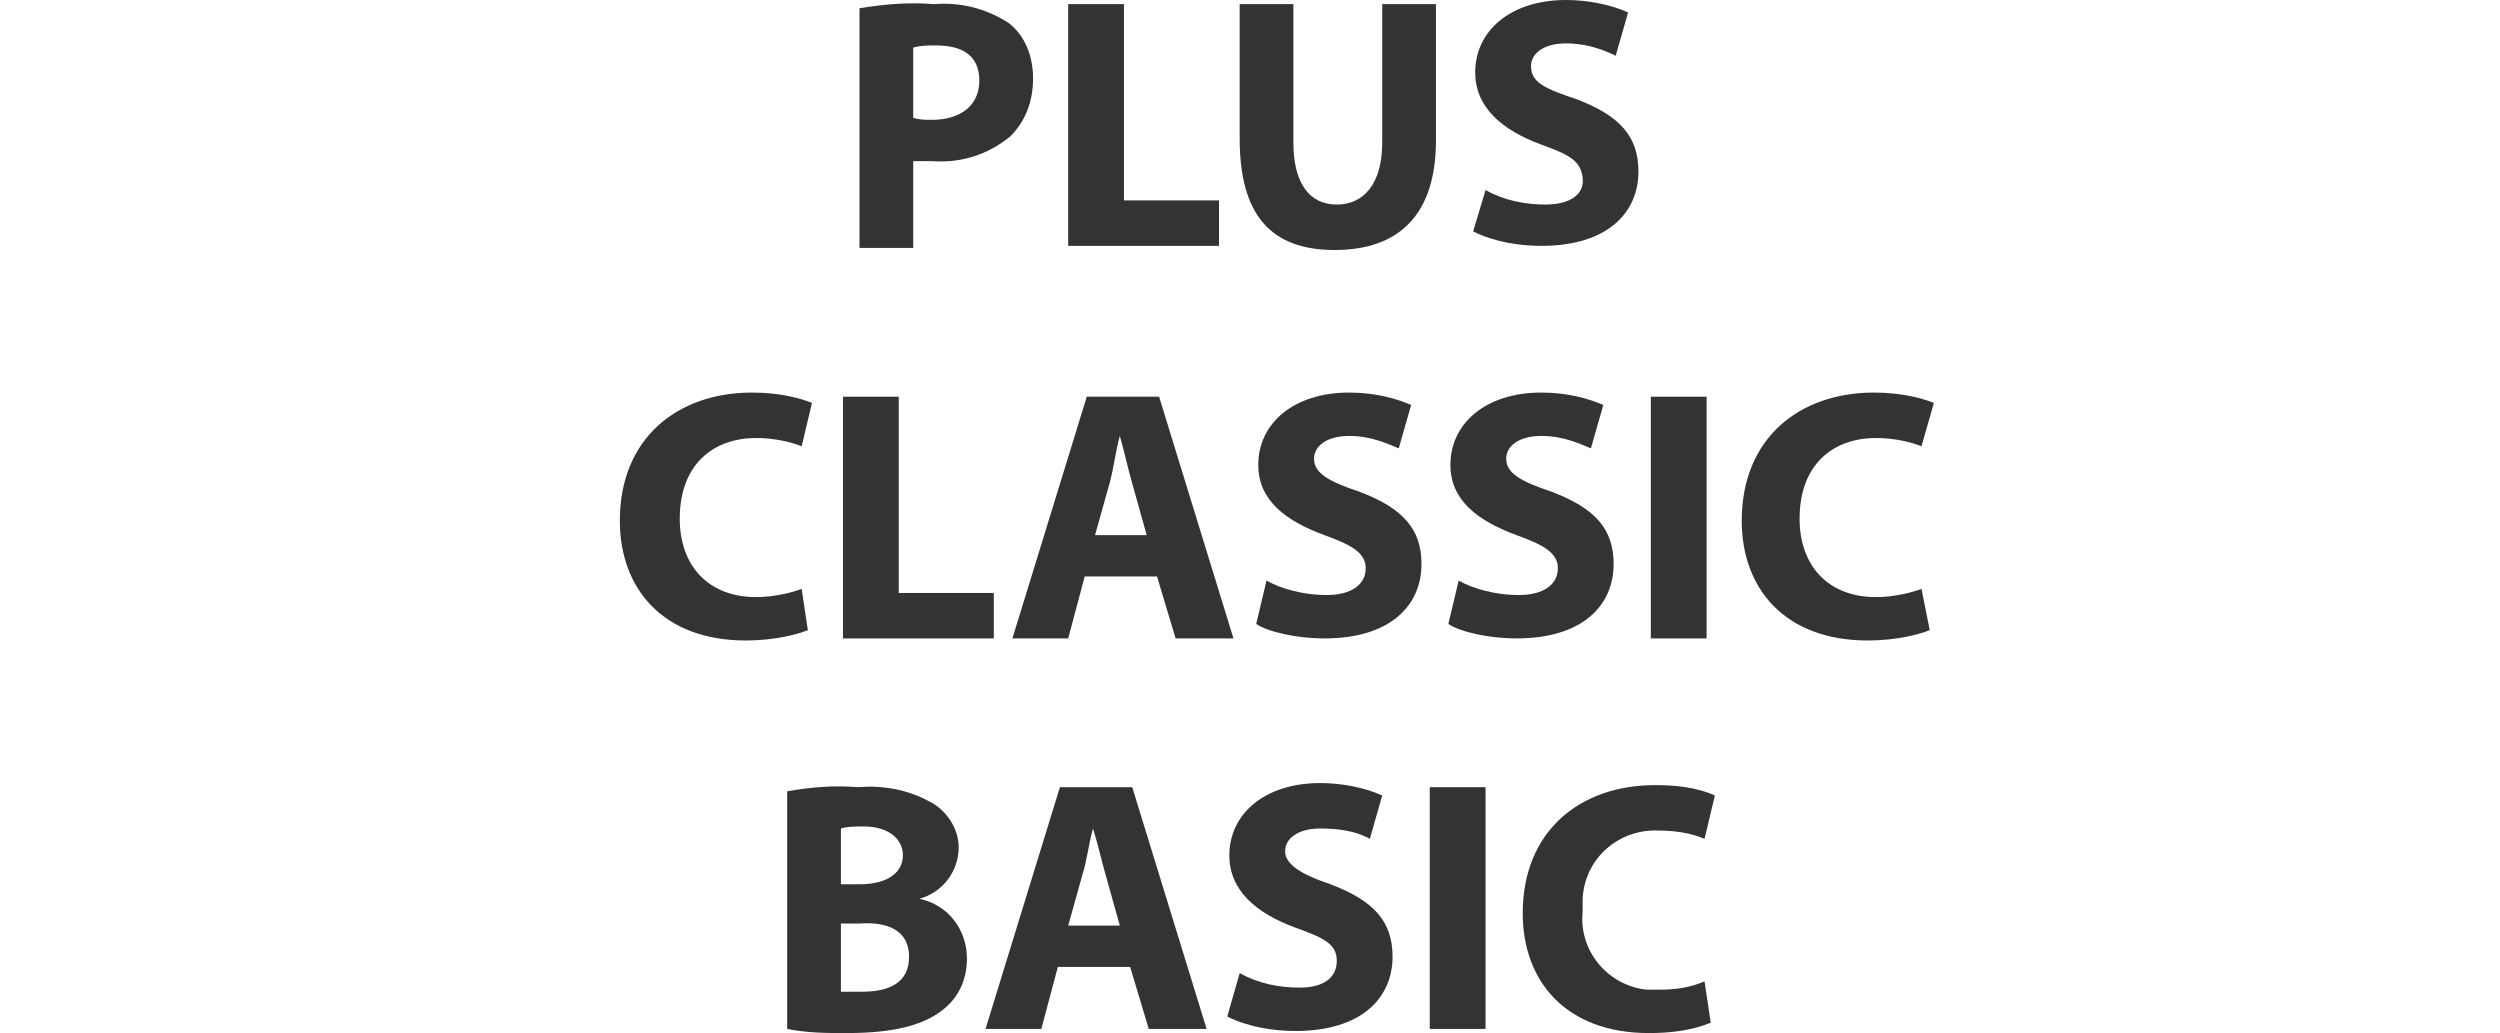
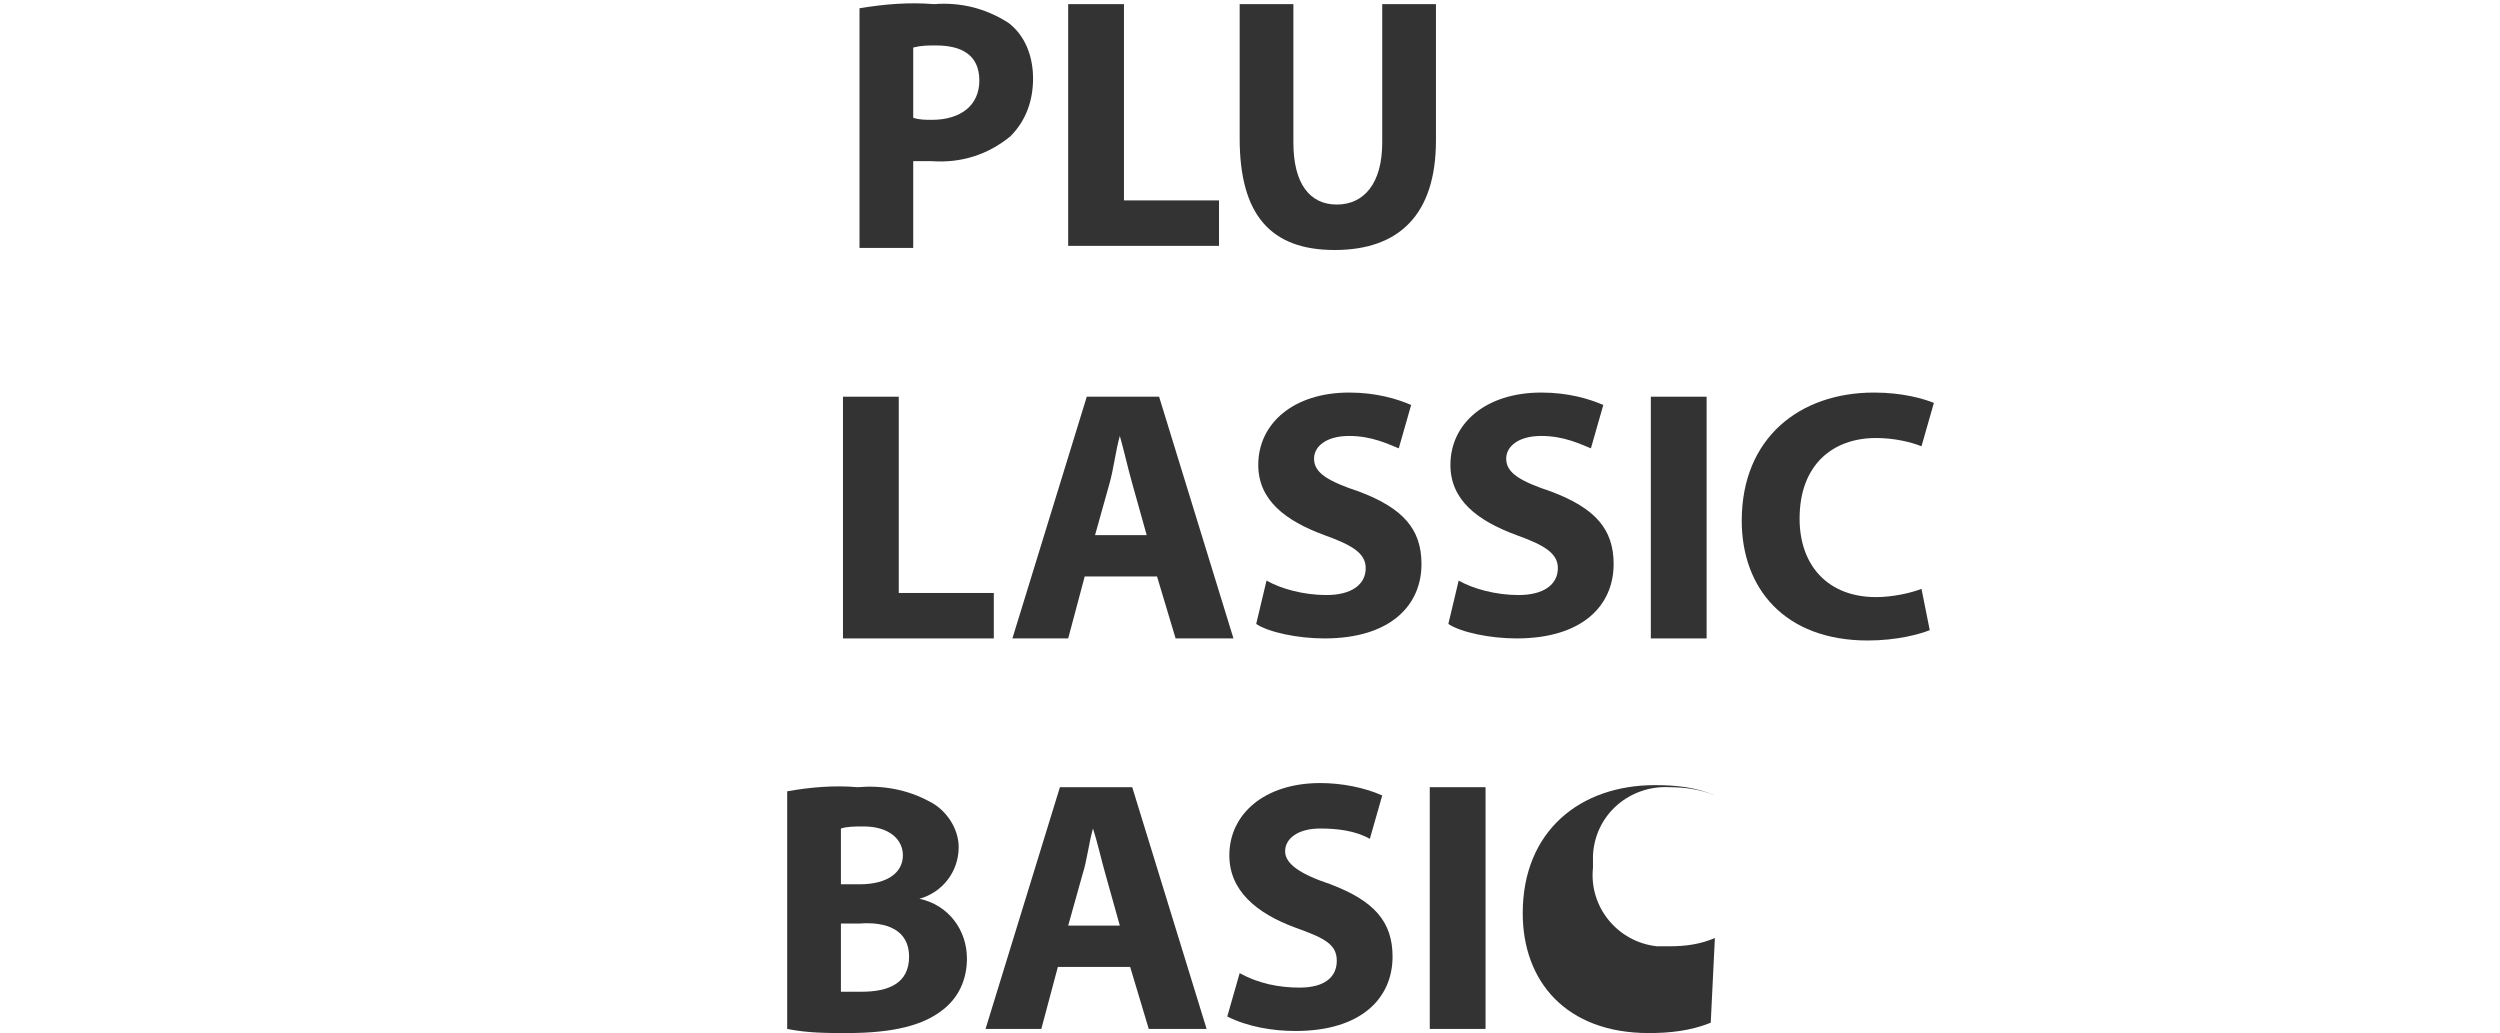
<svg xmlns="http://www.w3.org/2000/svg" version="1.1" id="Layer_1" x="0px" y="0px" viewBox="0 0 121 50" style="enable-background:new 0 0 121 50;" xml:space="preserve">
  <style type="text/css">
	.st0{fill:#333333;}
</style>
  <g>
    <path class="st0" d="M41.6,0.4c1.2-0.2,2.4-0.3,3.6-0.2c1.3-0.1,2.5,0.2,3.6,0.9C49.6,1.7,50,2.7,50,3.8c0,1-0.3,2-1.1,2.8   c-1.1,0.9-2.4,1.3-3.8,1.2c-0.3,0-0.6,0-0.9,0v4.2h-2.6L41.6,0.4z M44.2,5.7c0.3,0.1,0.6,0.1,0.9,0.1c1.4,0,2.3-0.7,2.3-1.9   s-0.8-1.7-2.1-1.7c-0.4,0-0.7,0-1.1,0.1V5.7z" />
    <path class="st0" d="M51.7,0.2h2.7v9.5H59v2.2h-7.3L51.7,0.2z" />
    <path class="st0" d="M62.6,0.2v6.7c0,2,0.8,3,2.1,3s2.2-1,2.2-3V0.2h2.6v6.6c0,3.6-1.8,5.3-4.9,5.3S60,10.4,60,6.7V0.2H62.6z" />
-     <path class="st0" d="M71.9,9.2c0.9,0.5,1.9,0.7,2.9,0.7c1.2,0,1.9-0.5,1.8-1.3s-0.6-1.1-2-1.6c-1.9-0.7-3.2-1.8-3.2-3.5   c0-2,1.7-3.5,4.4-3.5c1,0,2.1,0.2,3,0.6l-0.6,2.1c-0.8-0.4-1.6-0.6-2.4-0.6c-1.1,0-1.7,0.5-1.7,1.1c0,0.8,0.7,1.1,2.2,1.6   c2.1,0.8,3,1.8,3,3.5c0,2-1.5,3.6-4.7,3.6c-1.1,0-2.3-0.2-3.3-0.7L71.9,9.2z" />
  </g>
  <g>
    <path class="st0" d="M38.1,38.3c1.1-0.2,2.3-0.3,3.4-0.2c1.2-0.1,2.4,0.1,3.5,0.7c0.8,0.4,1.4,1.3,1.4,2.2c0,1.2-0.8,2.2-1.9,2.5   l0,0c1.4,0.3,2.3,1.5,2.3,2.9c0,1-0.4,1.9-1.2,2.5C44.7,49.6,43.3,50,41,50c-1,0-1.9,0-2.9-0.2L38.1,38.3z M40.7,42.8h0.9   c1.4,0,2.1-0.6,2.1-1.4S43,40,41.8,40c-0.4,0-0.8,0-1.1,0.1V42.8z M40.7,48c0.3,0,0.7,0,1,0c1.3,0,2.3-0.4,2.3-1.7   s-1.1-1.7-2.4-1.6h-0.9L40.7,48z" />
    <path class="st0" d="M51.2,46.8l-0.8,3h-2.7l3.6-11.7h3.5l3.6,11.7h-2.8l-0.9-3L51.2,46.8z M54.2,44.8l-0.7-2.5   c-0.2-0.7-0.4-1.6-0.6-2.2l0,0c-0.2,0.7-0.3,1.6-0.5,2.2l-0.7,2.5H54.2z" />
    <path class="st0" d="M60,47.1c0.9,0.5,1.9,0.7,2.9,0.7c1.2,0,1.8-0.5,1.8-1.3c0-0.8-0.6-1.1-2-1.6c-1.9-0.7-3.2-1.8-3.2-3.5   c0-2,1.7-3.5,4.4-3.5c1,0,2.1,0.2,3,0.6l-0.6,2.1c-0.7-0.4-1.6-0.5-2.4-0.5c-1.1,0-1.7,0.5-1.7,1.1s0.7,1.1,2.2,1.6   c2.1,0.8,3,1.8,3,3.5c0,2-1.5,3.6-4.7,3.6c-1.1,0-2.3-0.2-3.3-0.7L60,47.1z" />
    <path class="st0" d="M71.9,38.1v11.7h-2.7V38.1H71.9z" />
-     <path class="st0" d="M82.8,49.5c-1,0.4-2,0.5-3,0.5c-4,0-6.1-2.5-6.1-5.8c0-4,2.8-6.2,6.4-6.2c1,0,2,0.1,2.9,0.5l-0.5,2.1   c-0.7-0.3-1.5-0.4-2.2-0.4c-1.9-0.1-3.6,1.3-3.7,3.3c0,0.2,0,0.4,0,0.6c-0.2,1.9,1.2,3.6,3.1,3.8c0.2,0,0.4,0,0.6,0   c0.8,0,1.5-0.1,2.2-0.4L82.8,49.5z" />
+     <path class="st0" d="M82.8,49.5c-1,0.4-2,0.5-3,0.5c-4,0-6.1-2.5-6.1-5.8c0-4,2.8-6.2,6.4-6.2c1,0,2,0.1,2.9,0.5c-0.7-0.3-1.5-0.4-2.2-0.4c-1.9-0.1-3.6,1.3-3.7,3.3c0,0.2,0,0.4,0,0.6c-0.2,1.9,1.2,3.6,3.1,3.8c0.2,0,0.4,0,0.6,0   c0.8,0,1.5-0.1,2.2-0.4L82.8,49.5z" />
  </g>
  <g>
-     <path class="st0" d="M39.1,30.5c-0.5,0.2-1.6,0.5-3,0.5c-4,0-6.1-2.5-6.1-5.8c0-4,2.8-6.2,6.4-6.2c1.4,0,2.4,0.3,2.9,0.5l-0.5,2.1   c-0.5-0.2-1.3-0.4-2.2-0.4c-2.1,0-3.7,1.3-3.7,3.9c0,2.3,1.4,3.8,3.7,3.8c0.8,0,1.7-0.2,2.2-0.4L39.1,30.5z" />
    <path class="st0" d="M40.8,19.2l2.7,0l0,9.5l4.6,0l0,2.2l-7.3,0L40.8,19.2z" />
    <path class="st0" d="M52.5,27.9l-0.8,3l-2.7,0l3.6-11.7l3.5,0l3.6,11.7l-2.8,0l-0.9-3L52.5,27.9z M55.5,25.9l-0.7-2.5   c-0.2-0.7-0.4-1.6-0.6-2.3h0c-0.2,0.7-0.3,1.6-0.5,2.3l-0.7,2.5L55.5,25.9z" />
    <path class="st0" d="M61.3,28.1c0.7,0.4,1.8,0.7,2.9,0.7c1.2,0,1.9-0.5,1.9-1.3c0-0.7-0.6-1.1-2-1.6c-1.9-0.7-3.2-1.7-3.2-3.4   c0-2,1.7-3.5,4.4-3.5c1.3,0,2.3,0.3,3,0.6l-0.6,2.1c-0.5-0.2-1.3-0.6-2.4-0.6c-1.1,0-1.7,0.5-1.7,1.1c0,0.7,0.7,1.1,2.2,1.6   c2.1,0.8,3,1.8,3,3.5c0,2-1.5,3.6-4.7,3.6c-1.3,0-2.7-0.3-3.3-0.7L61.3,28.1z" />
    <path class="st0" d="M70.6,28.1c0.7,0.4,1.8,0.7,2.9,0.7c1.2,0,1.9-0.5,1.9-1.3c0-0.7-0.6-1.1-2-1.6c-1.9-0.7-3.2-1.7-3.2-3.4   c0-2,1.7-3.5,4.4-3.5c1.3,0,2.3,0.3,3,0.6l-0.6,2.1c-0.5-0.2-1.3-0.6-2.4-0.6c-1.1,0-1.7,0.5-1.7,1.1c0,0.7,0.7,1.1,2.2,1.6   c2.1,0.8,3,1.8,3,3.5c0,2-1.5,3.6-4.7,3.6c-1.3,0-2.7-0.3-3.3-0.7L70.6,28.1z" />
    <path class="st0" d="M82.6,19.2l0,11.7l-2.7,0l0-11.7L82.6,19.2z" />
    <path class="st0" d="M93.4,30.5c-0.5,0.2-1.6,0.5-3,0.5c-4,0-6.1-2.5-6.1-5.8c0-4,2.8-6.2,6.4-6.2c1.4,0,2.4,0.3,2.9,0.5L93,21.6   c-0.5-0.2-1.3-0.4-2.2-0.4c-2.1,0-3.7,1.3-3.7,3.9c0,2.3,1.4,3.8,3.7,3.8c0.8,0,1.7-0.2,2.2-0.4L93.4,30.5z" />
  </g>
</svg>